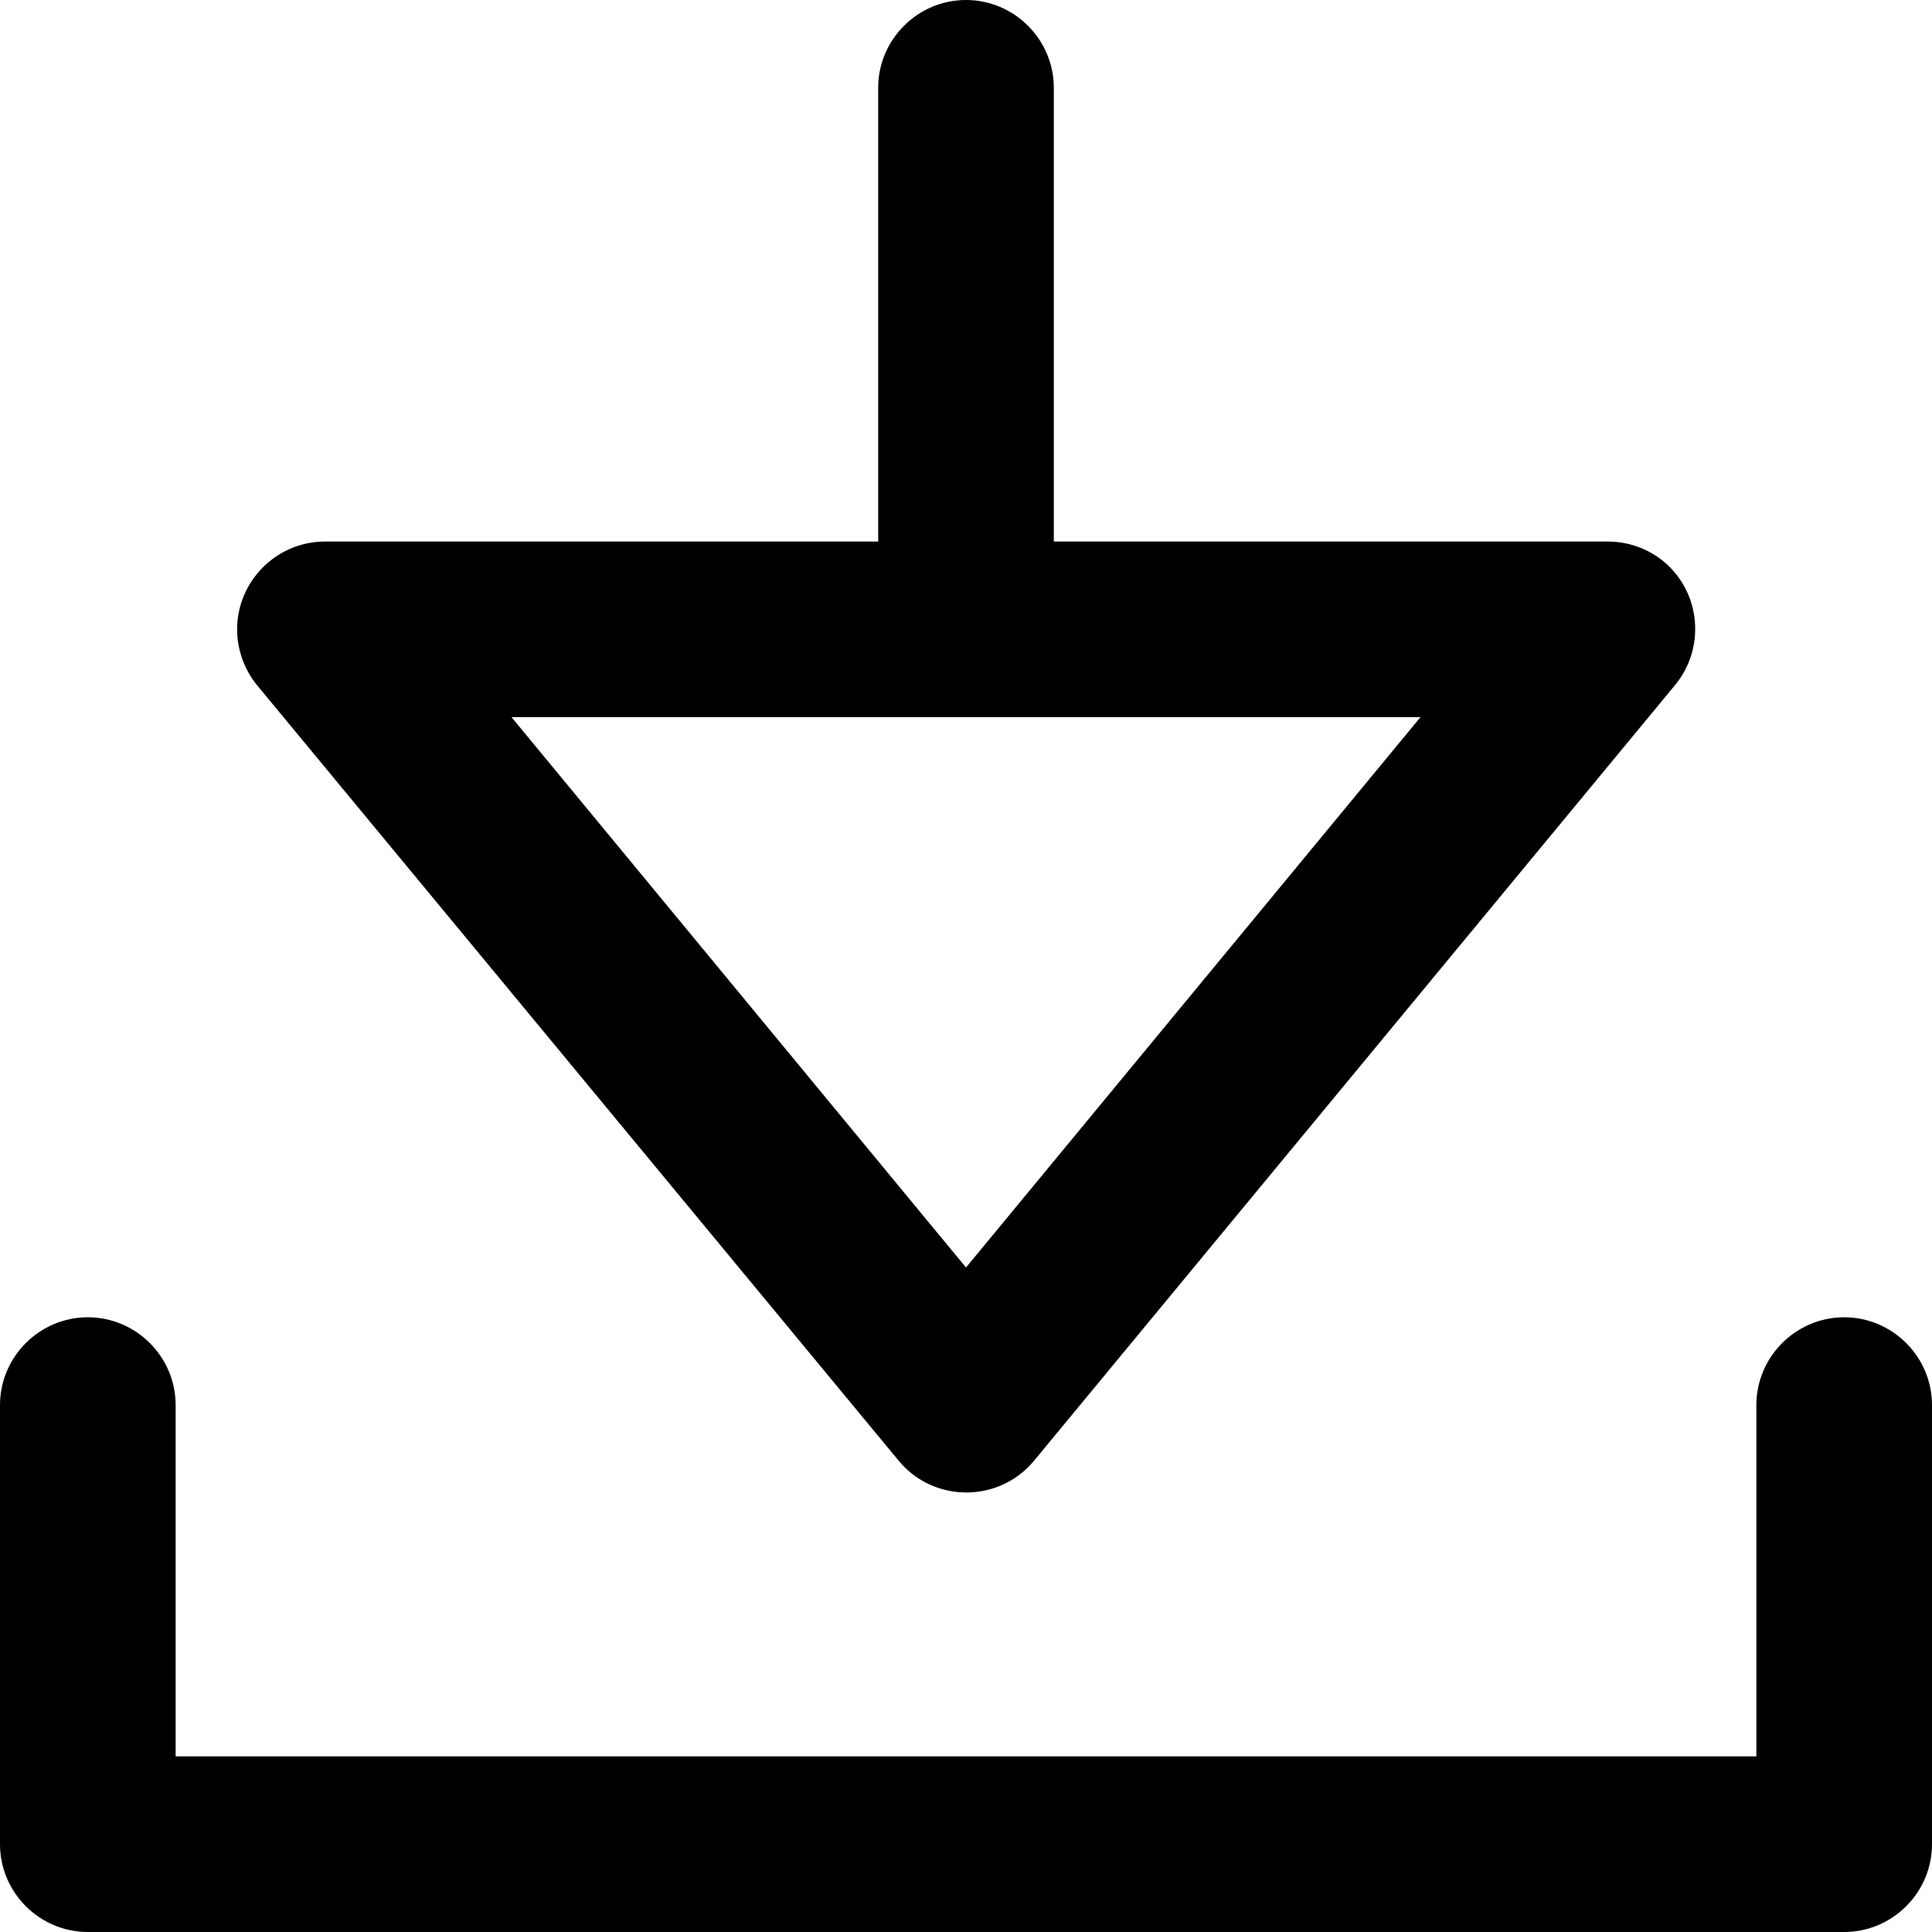
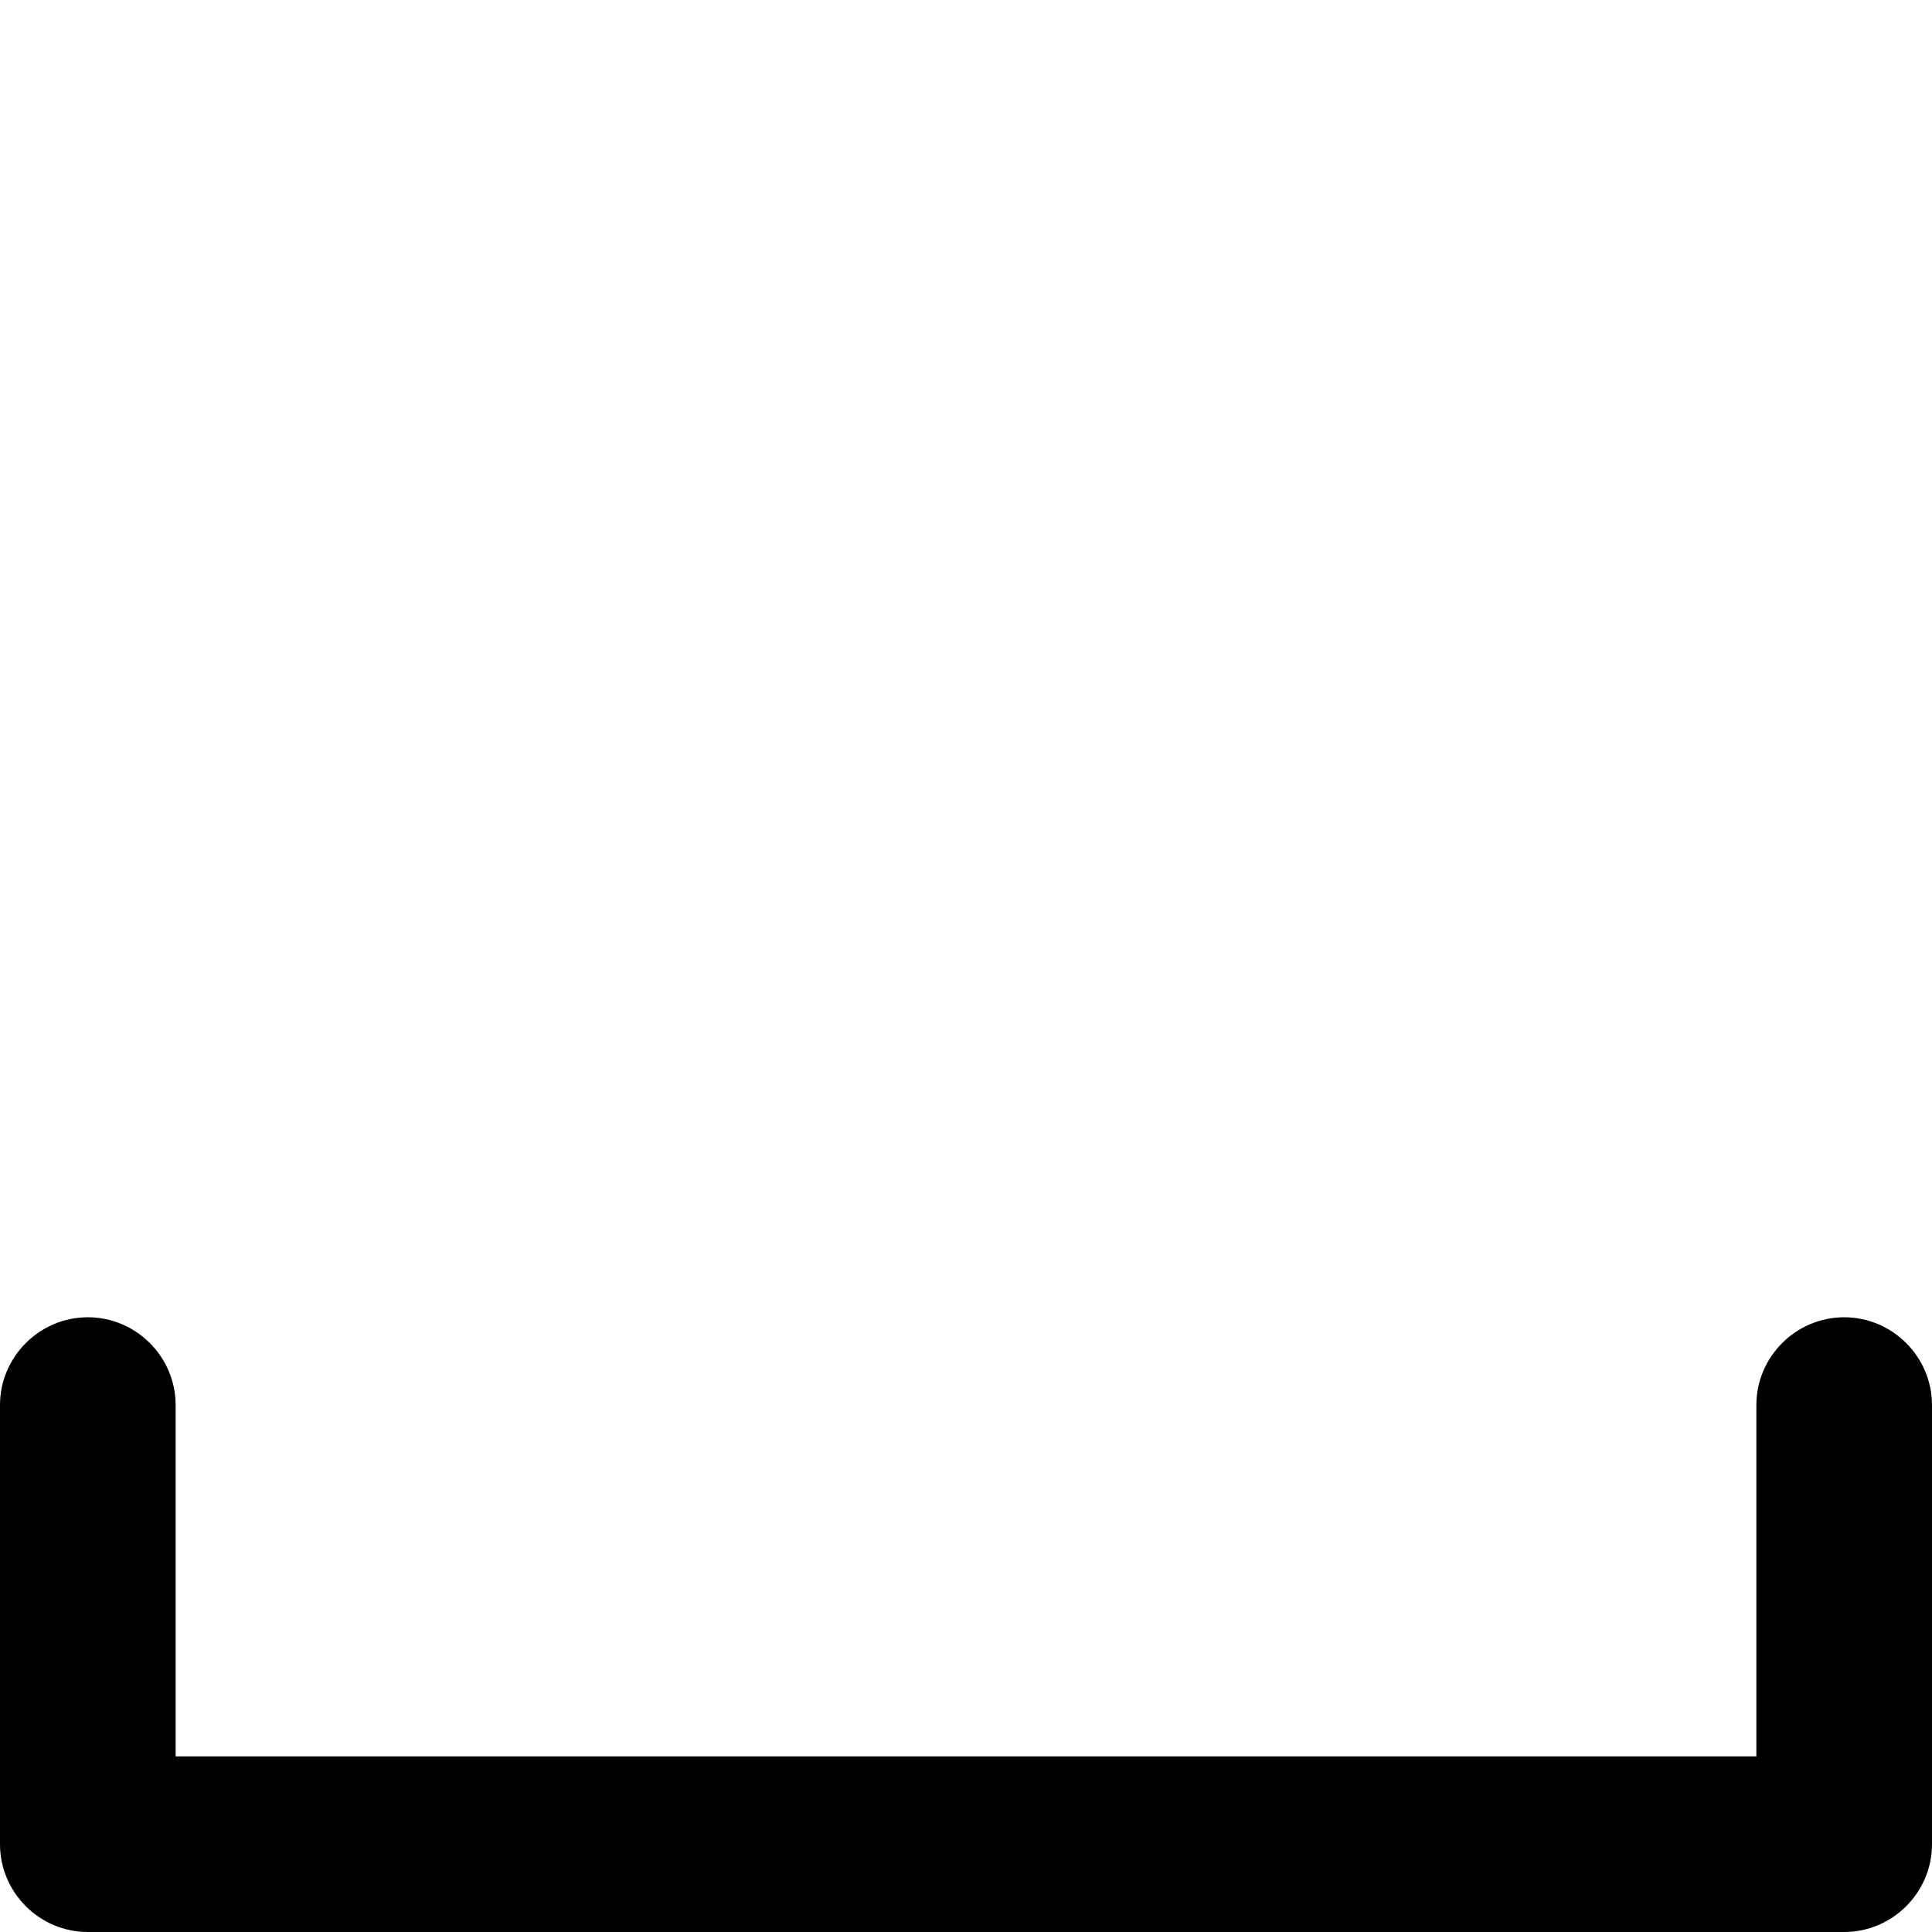
<svg xmlns="http://www.w3.org/2000/svg" version="1.1" id="Layer_1" x="0px" y="0px" viewBox="0 0 264 264" style="enable-background:new 0 0 264 264;" xml:space="preserve">
  <path d="M252,180c-6.6,0-12,5.4-12,12v48H24v-48c0-6.6-5.4-12-12-12s-12,5.4-12,12v60c0,6.6,5.4,12,12,12h240c6.6,0,12-5.4,12-12  v-60C264,185.4,258.6,180,252,180z" />
-   <path d="M122.8,199.6c4.2,5.1,11.8,5.8,16.9,1.6c0.6-0.5,1.1-1,1.6-1.6l87.6-106c4.2-5.1,3.5-12.7-1.6-16.9  c-2.2-1.8-4.9-2.7-7.6-2.7H144V12c0-6.6-5.4-12-12-12s-12,5.4-12,12v62H44.4c-6.6,0-12,5.4-12,12c0,2.8,1,5.5,2.7,7.6L122.8,199.6z   M194.1,98L132,173.2L69.9,98H194.1z" />
</svg>